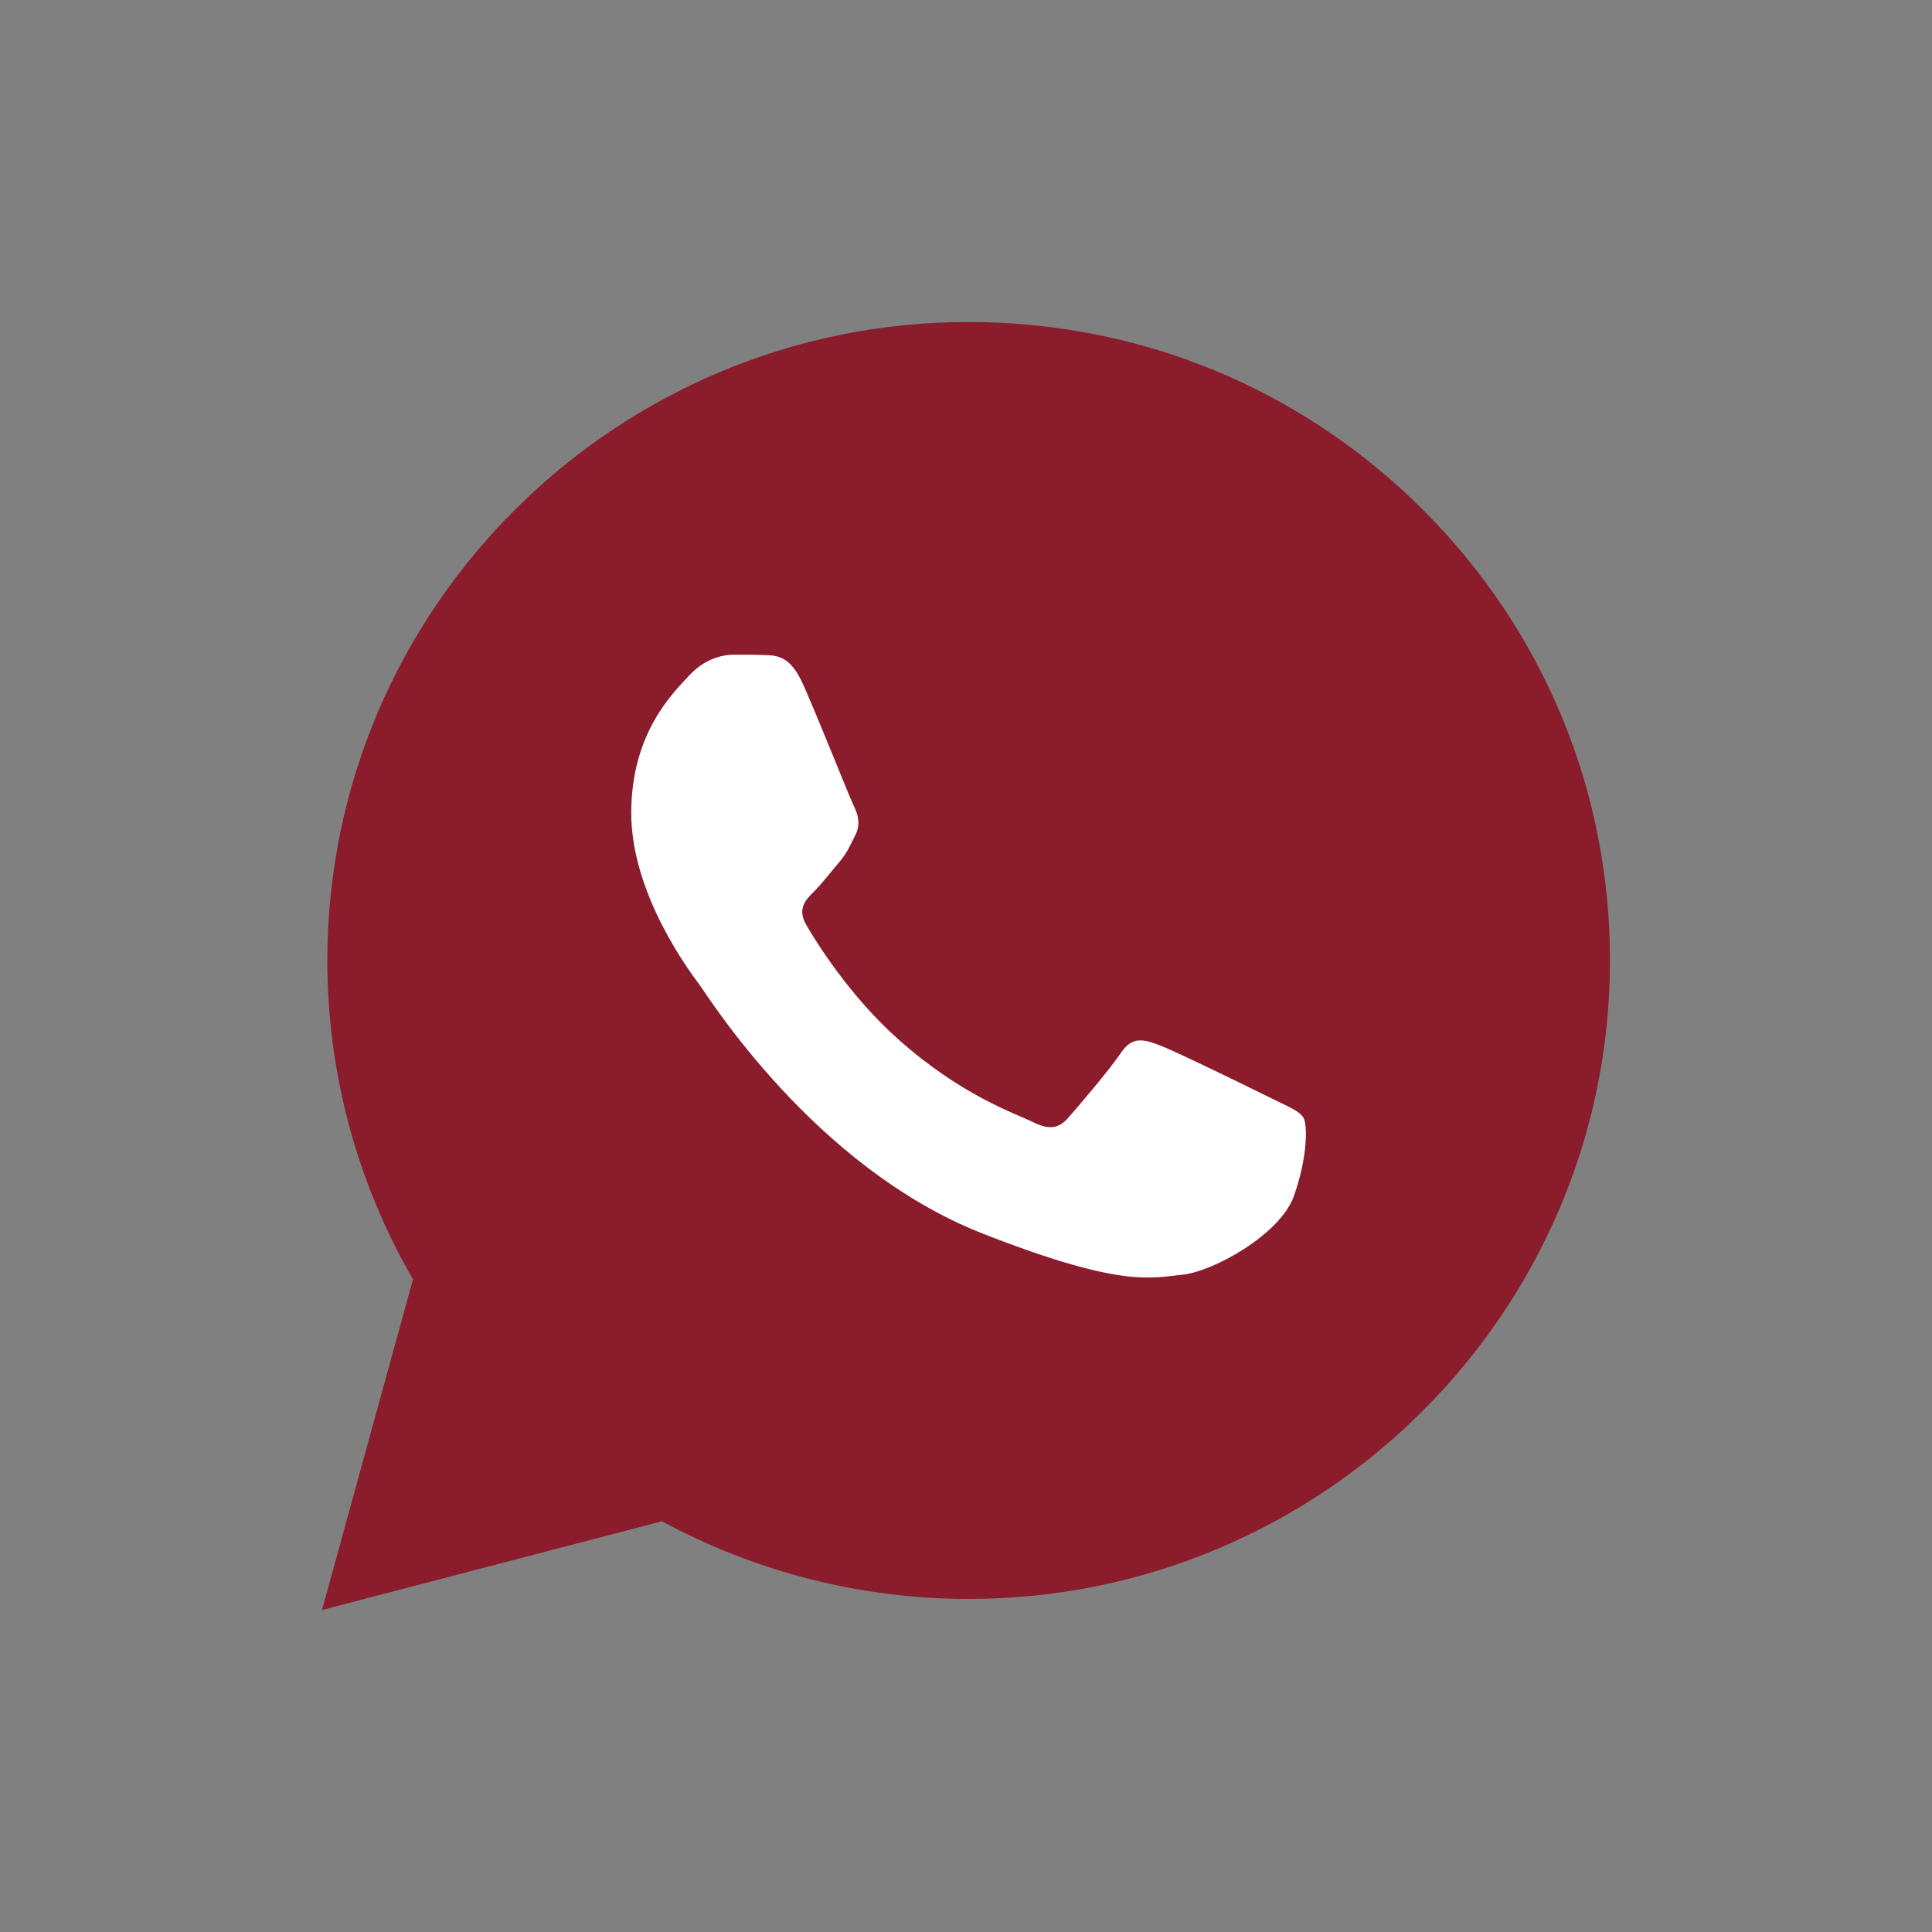
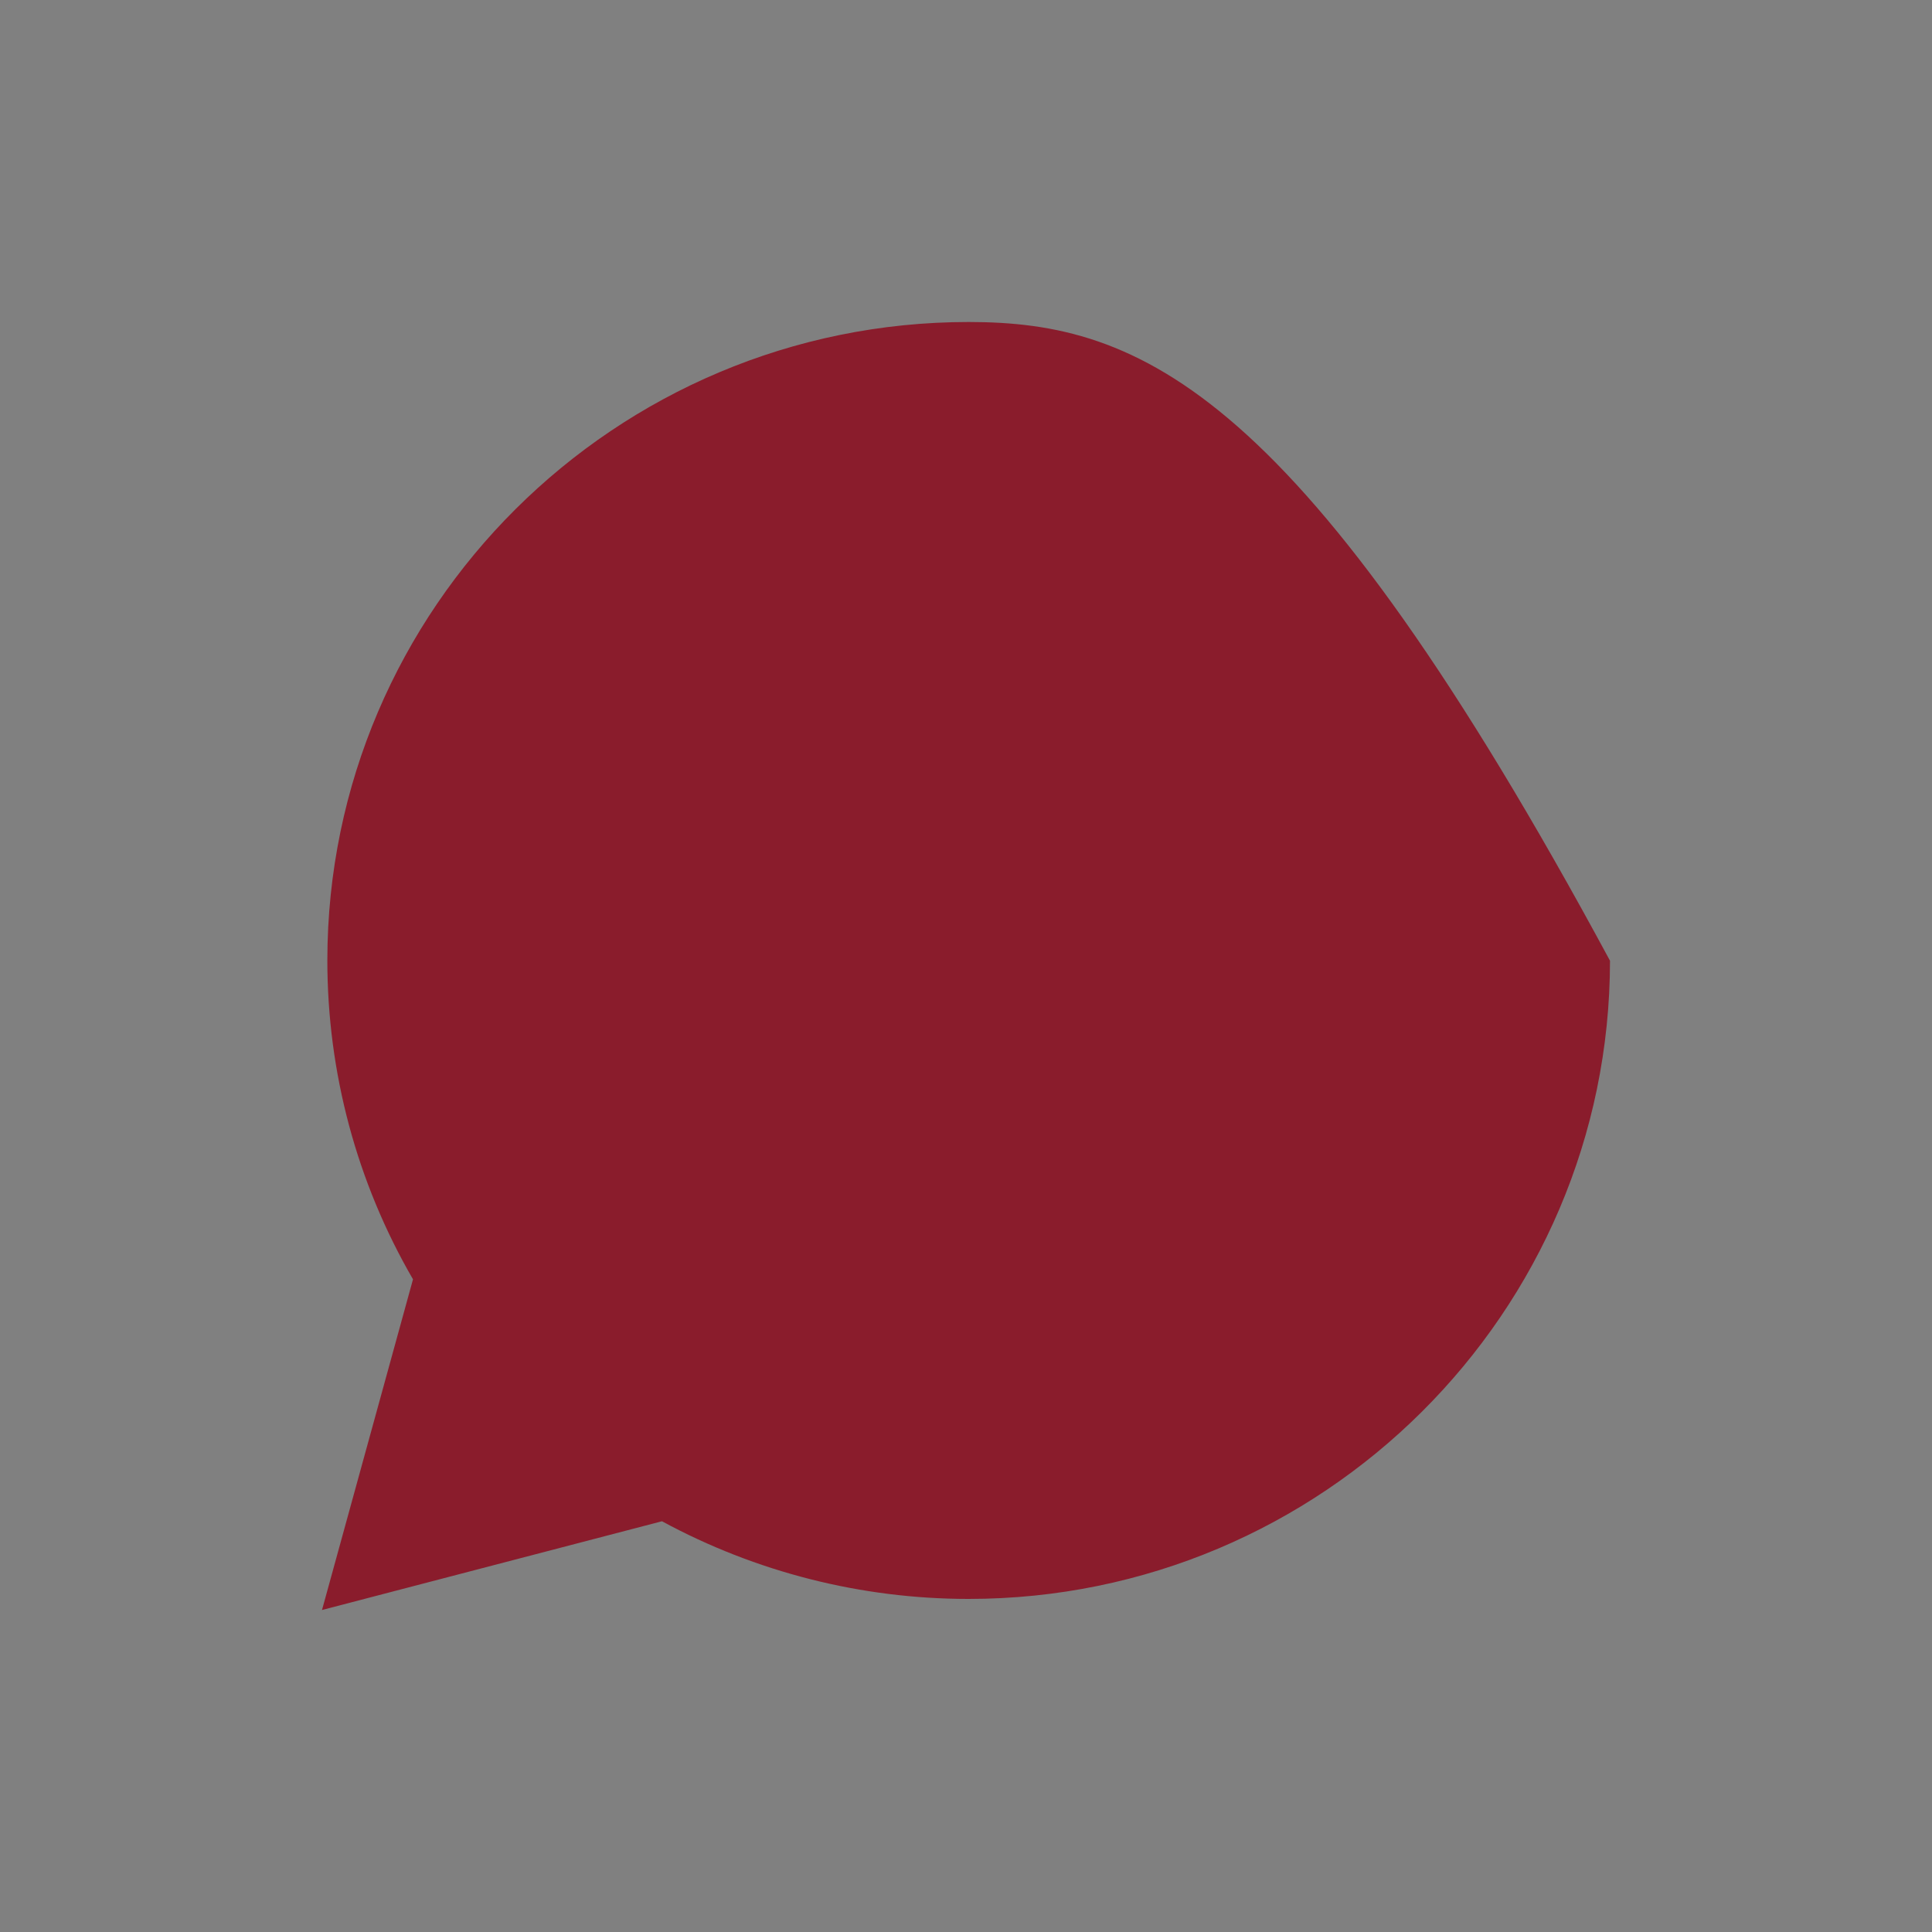
<svg xmlns="http://www.w3.org/2000/svg" width="30" height="30" viewBox="0 0 30 30" fill="none">
  <rect x="0" y="0" width="30" height="30" fill="#808080" stroke="none" />
-   <path d="M5.083 14.91C5.083 16.656 5.541 18.362 6.413 19.865L5 25L10.279 23.622C11.739 24.413 13.375 24.828 15.038 24.828H15.042C20.53 24.828 24.998 20.382 25 14.918C25.001 12.27 23.966 9.78 22.086 7.906C20.206 6.033 17.706 5.001 15.042 5C9.553 5 5.086 9.446 5.083 14.91Z" fill="#8A1C2C" />
-   <path d="M12.465 10.615C12.272 10.188 12.069 10.179 11.885 10.172C11.735 10.165 11.563 10.166 11.391 10.166C11.219 10.166 10.94 10.23 10.704 10.487C10.468 10.744 9.802 11.364 9.802 12.627C9.802 13.889 10.726 15.109 10.854 15.28C10.983 15.451 12.637 18.125 15.257 19.154C17.434 20.008 17.878 19.838 18.35 19.795C18.823 19.753 19.875 19.175 20.09 18.576C20.305 17.977 20.305 17.463 20.24 17.356C20.176 17.249 20.004 17.185 19.746 17.056C19.488 16.928 18.221 16.307 17.985 16.222C17.749 16.136 17.577 16.093 17.405 16.35C17.233 16.607 16.739 17.185 16.589 17.356C16.439 17.527 16.288 17.549 16.031 17.42C15.773 17.292 14.943 17.021 13.958 16.147C13.192 15.467 12.674 14.627 12.524 14.37C12.373 14.113 12.508 13.974 12.637 13.847C12.753 13.732 12.895 13.547 13.024 13.397C13.152 13.247 13.195 13.14 13.281 12.969C13.367 12.798 13.324 12.648 13.26 12.52C13.195 12.391 12.694 11.122 12.465 10.615Z" fill="white" />
+   <path d="M5.083 14.91C5.083 16.656 5.541 18.362 6.413 19.865L5 25L10.279 23.622C11.739 24.413 13.375 24.828 15.038 24.828H15.042C20.53 24.828 24.998 20.382 25 14.918C20.206 6.033 17.706 5.001 15.042 5C9.553 5 5.086 9.446 5.083 14.91Z" fill="#8A1C2C" />
</svg>